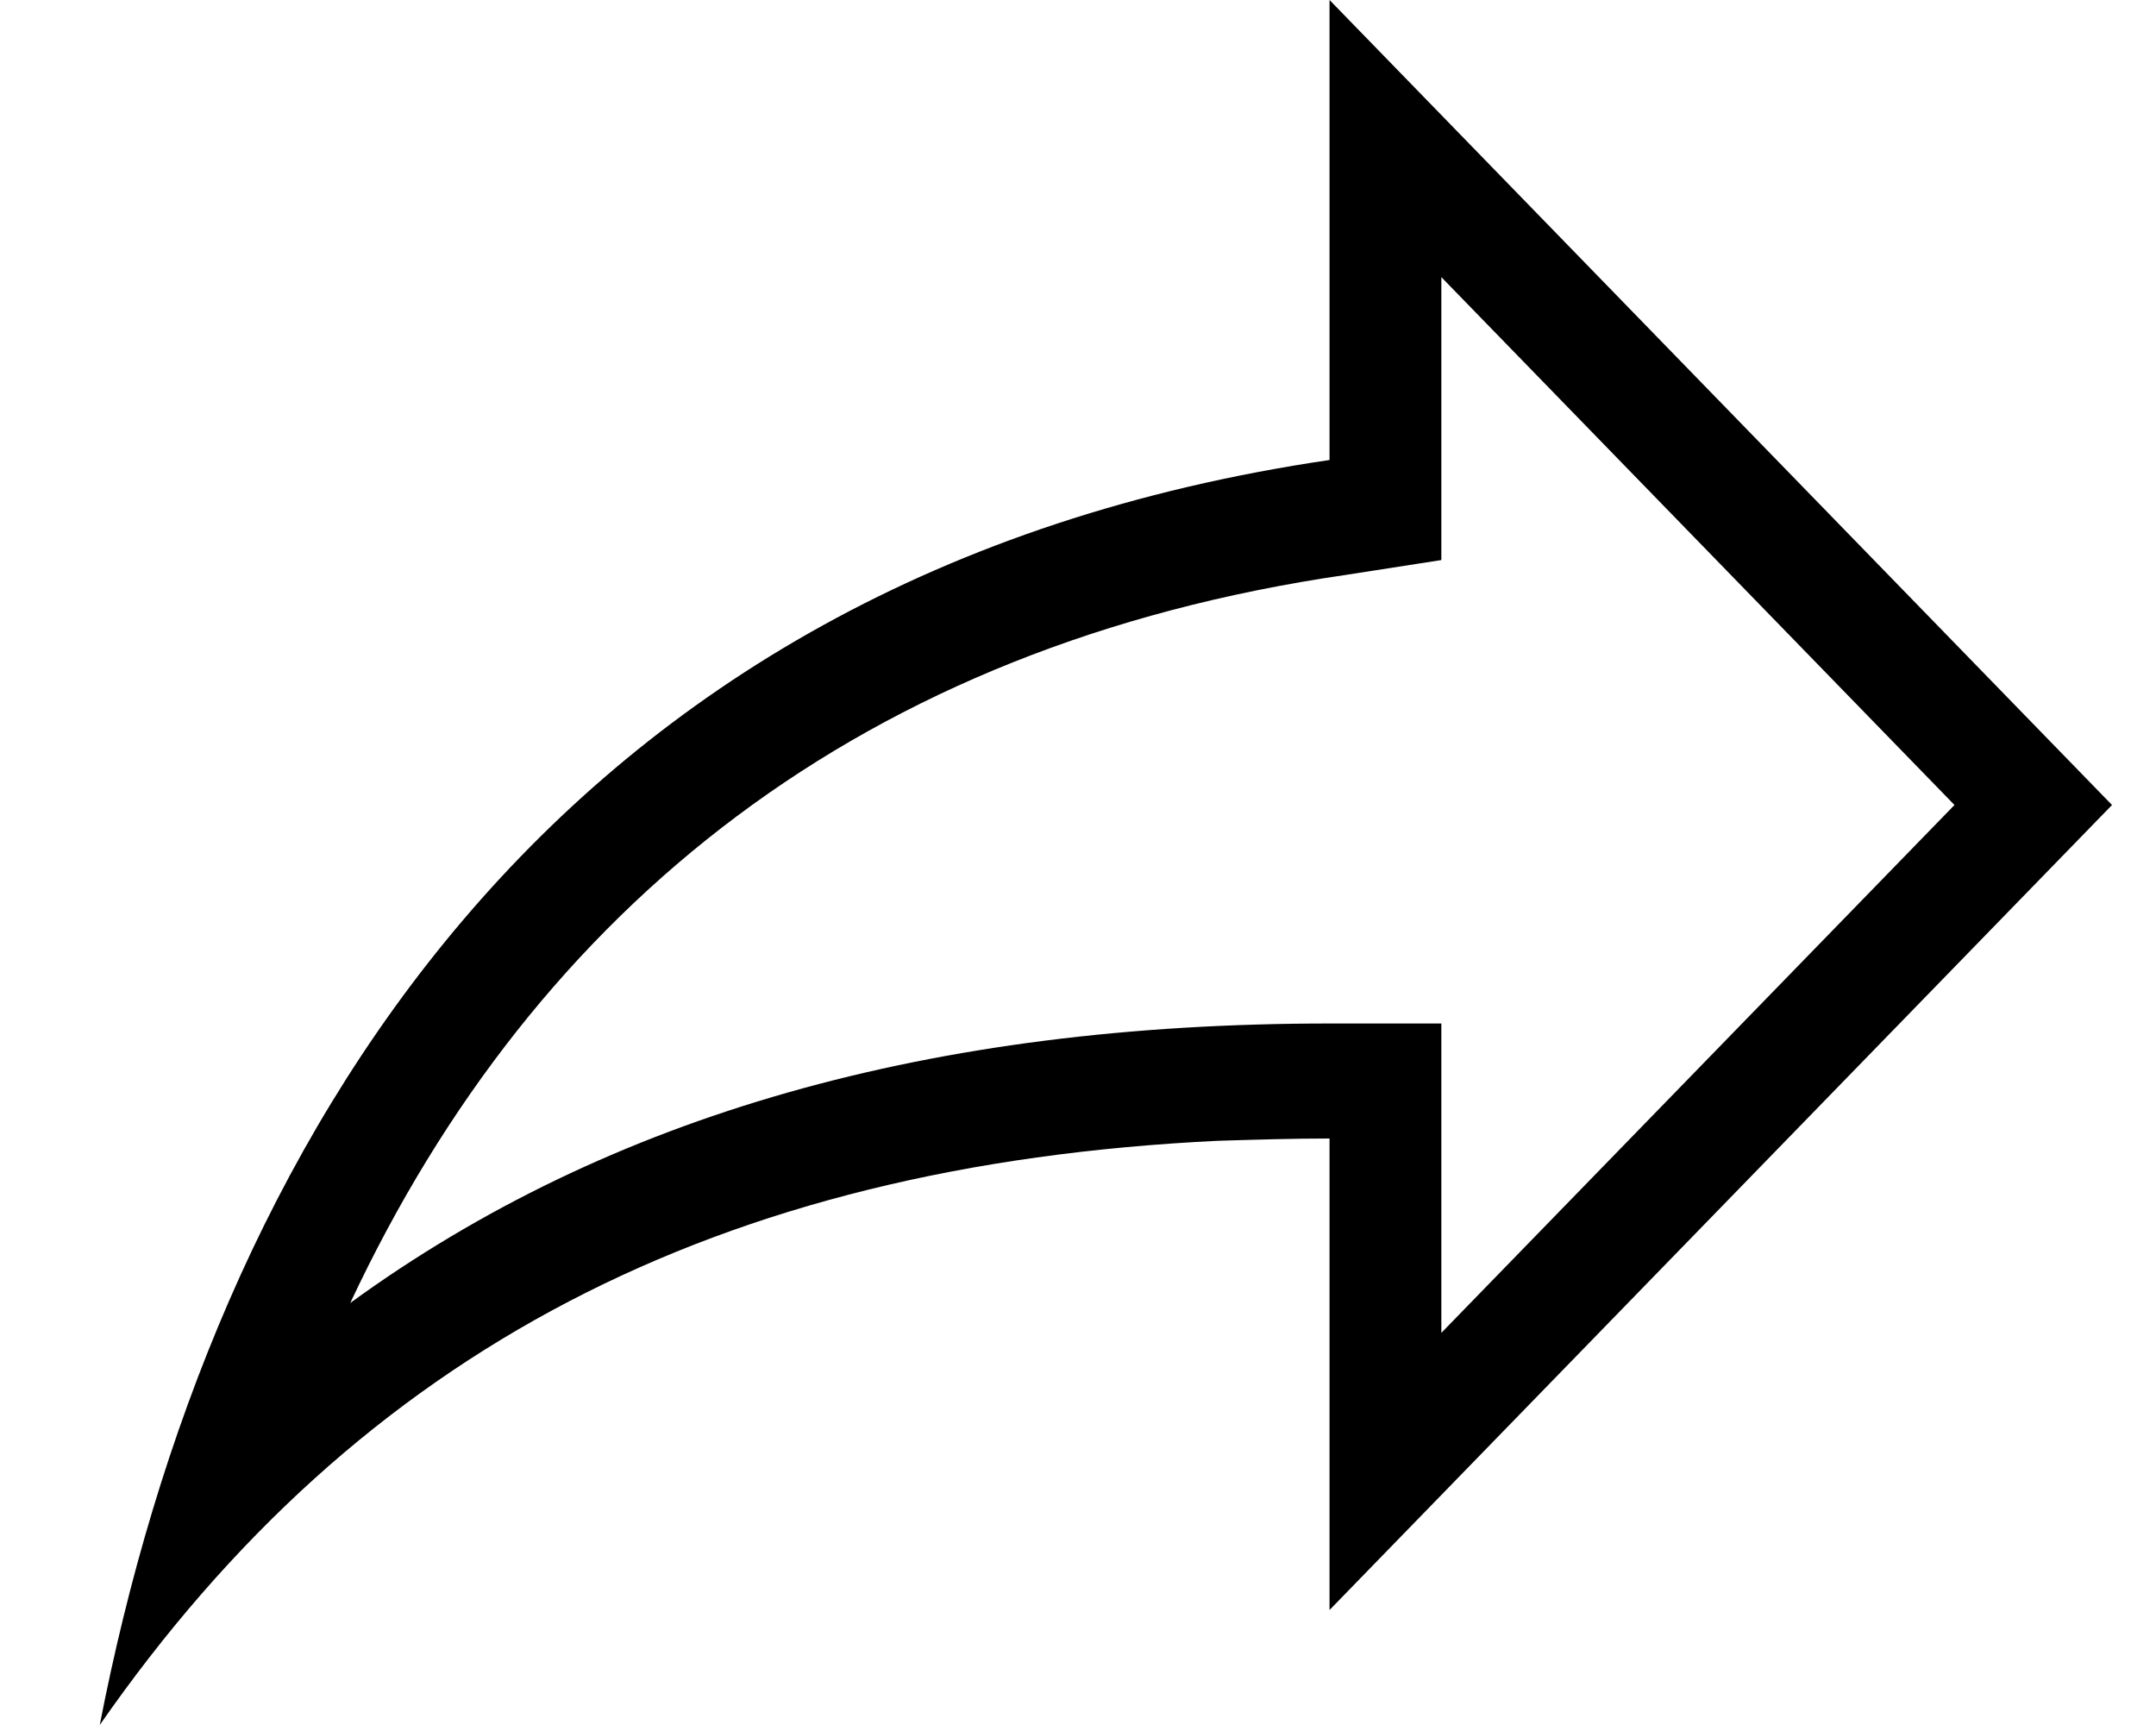
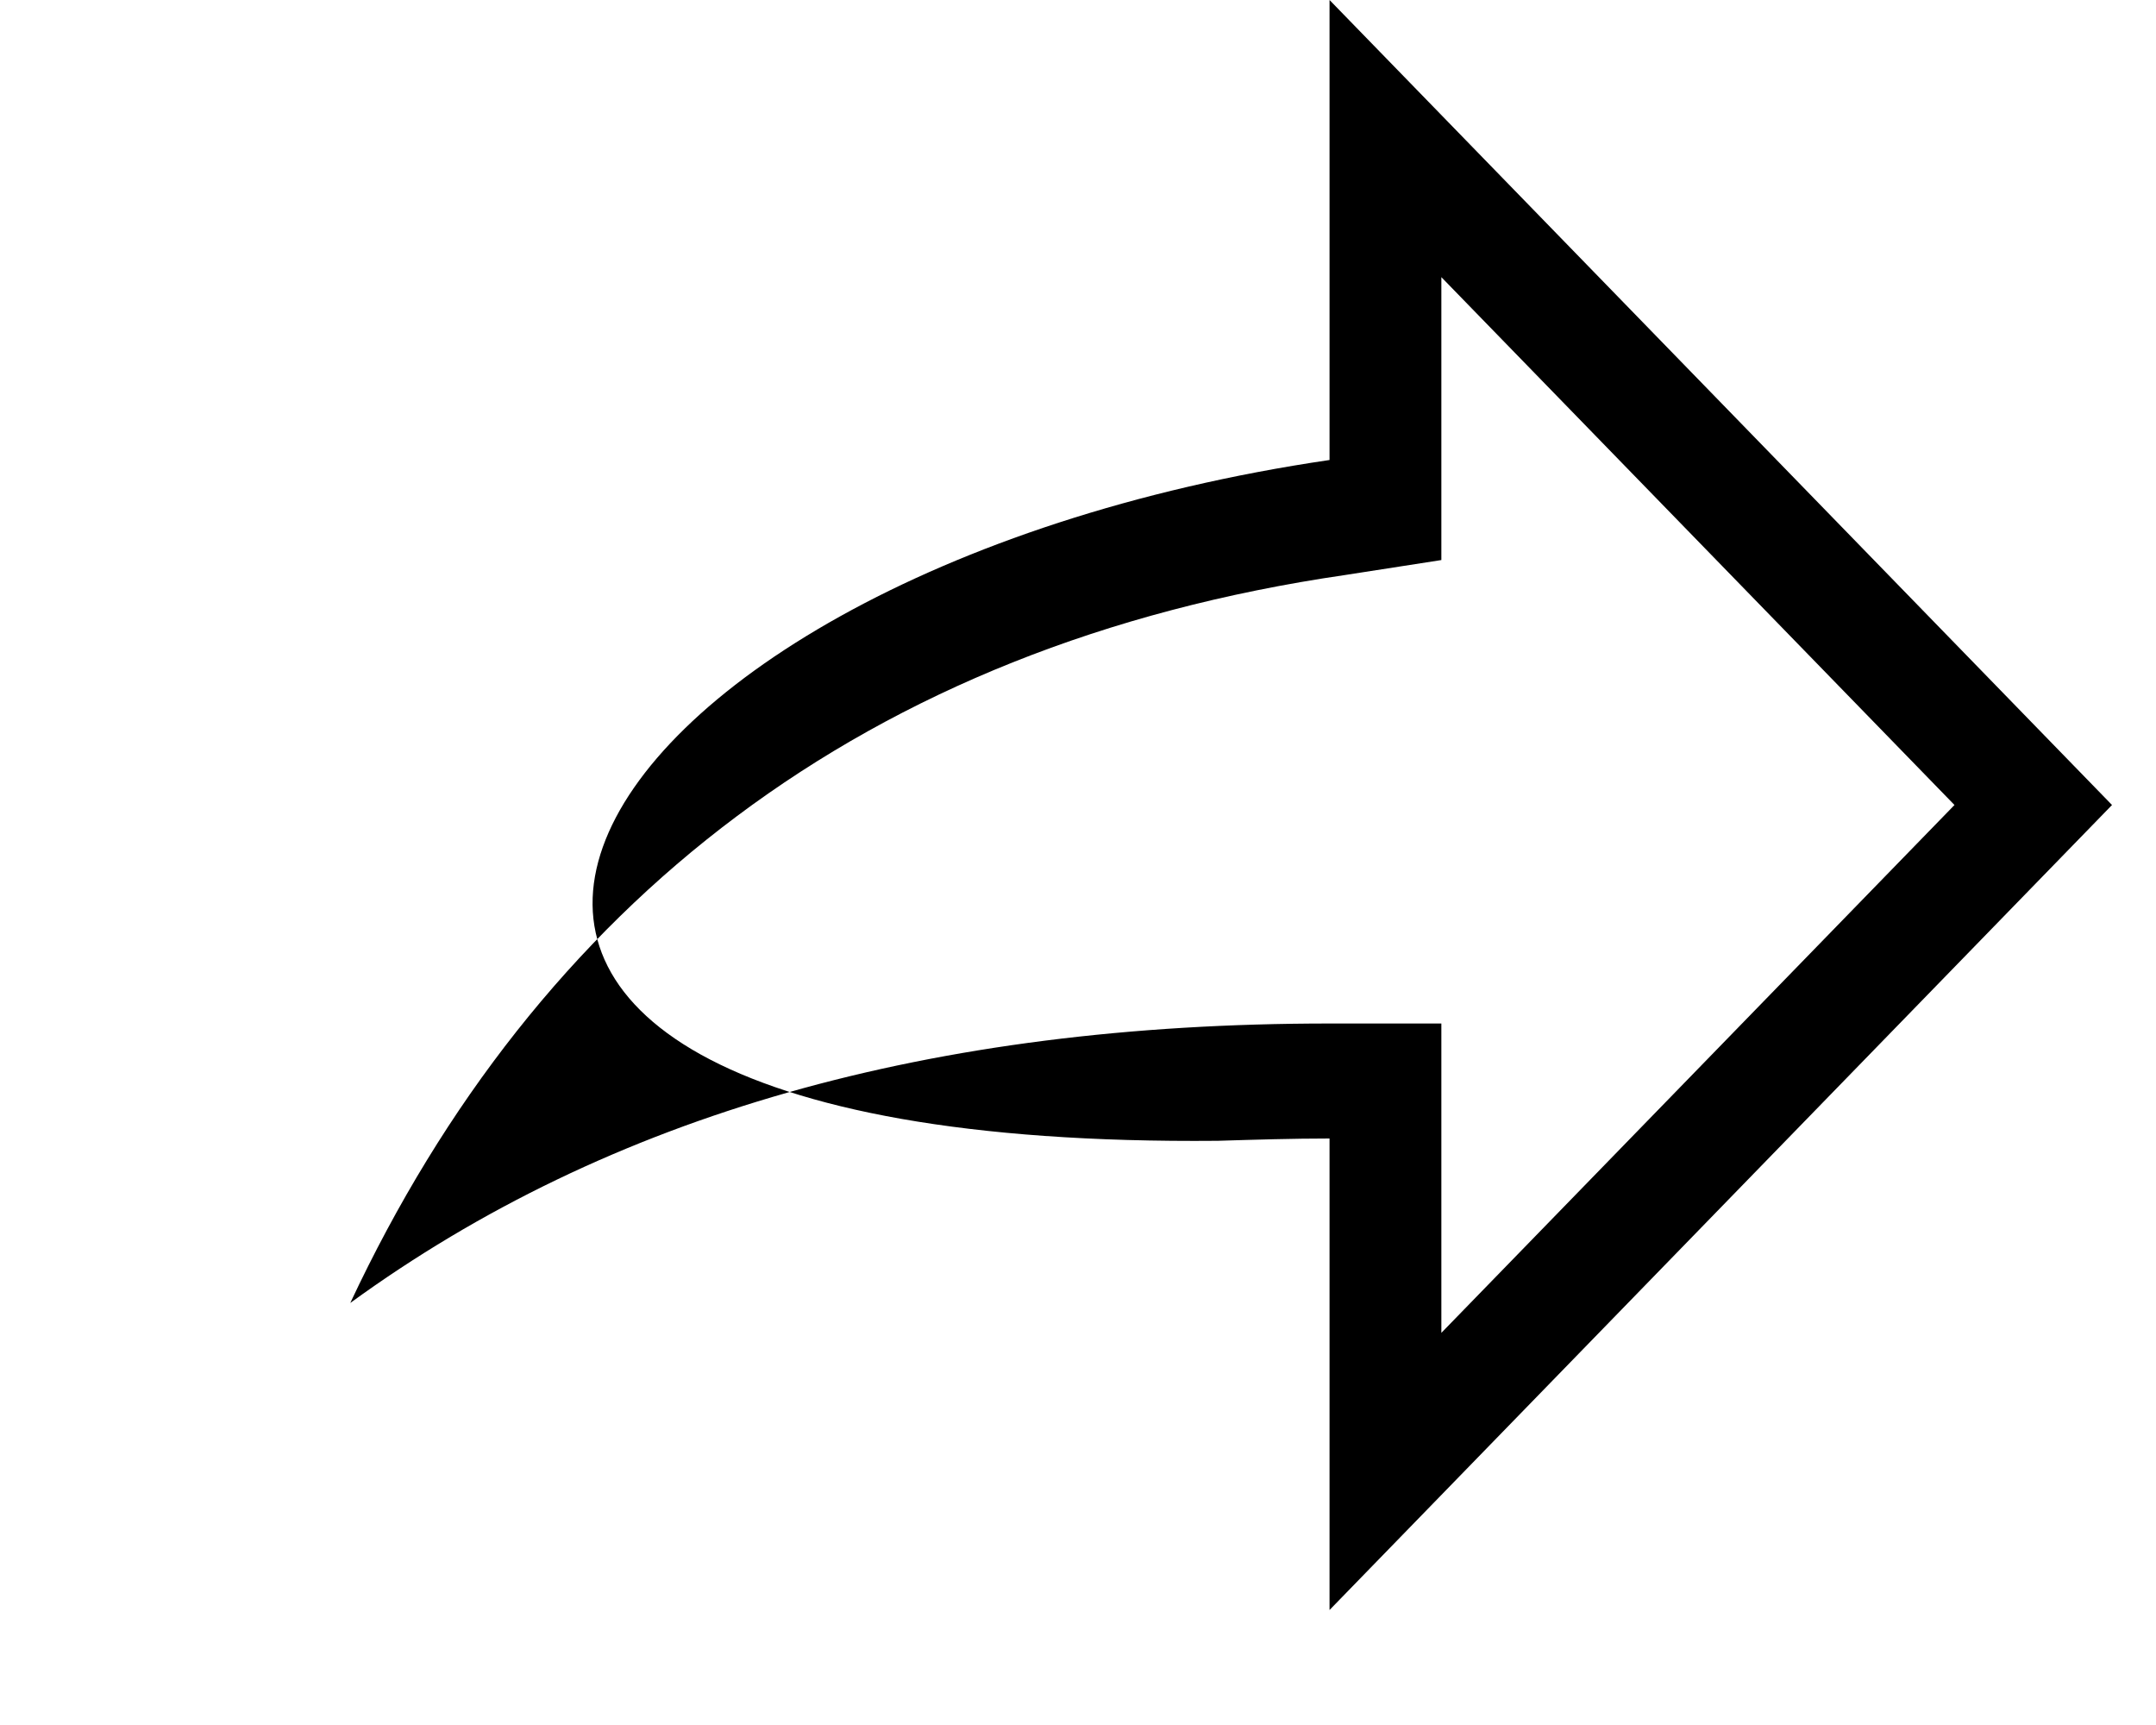
<svg xmlns="http://www.w3.org/2000/svg" width="15" height="12" viewBox="0 0 15 12" fill="none">
-   <path d="M13.598 5.6L10.028 1.928V3.896L9.359 4C6.007 4.488 3.735 6.296 2.437 9.064C4.241 7.752 6.481 7.12 9.25 7.12H10.028V9.272M8.472 7.936C4.995 8.104 2.507 9.392 0.694 12C1.472 8 3.805 4 9.25 3.2V0L14.694 5.6L9.25 11.2V7.92C8.993 7.92 8.737 7.928 8.472 7.936Z" fill="black" />
+   <path d="M13.598 5.6L10.028 1.928V3.896L9.359 4C6.007 4.488 3.735 6.296 2.437 9.064C4.241 7.752 6.481 7.12 9.25 7.12H10.028V9.272M8.472 7.936C1.472 8 3.805 4 9.25 3.2V0L14.694 5.6L9.25 11.2V7.92C8.993 7.92 8.737 7.928 8.472 7.936Z" fill="black" />
</svg>